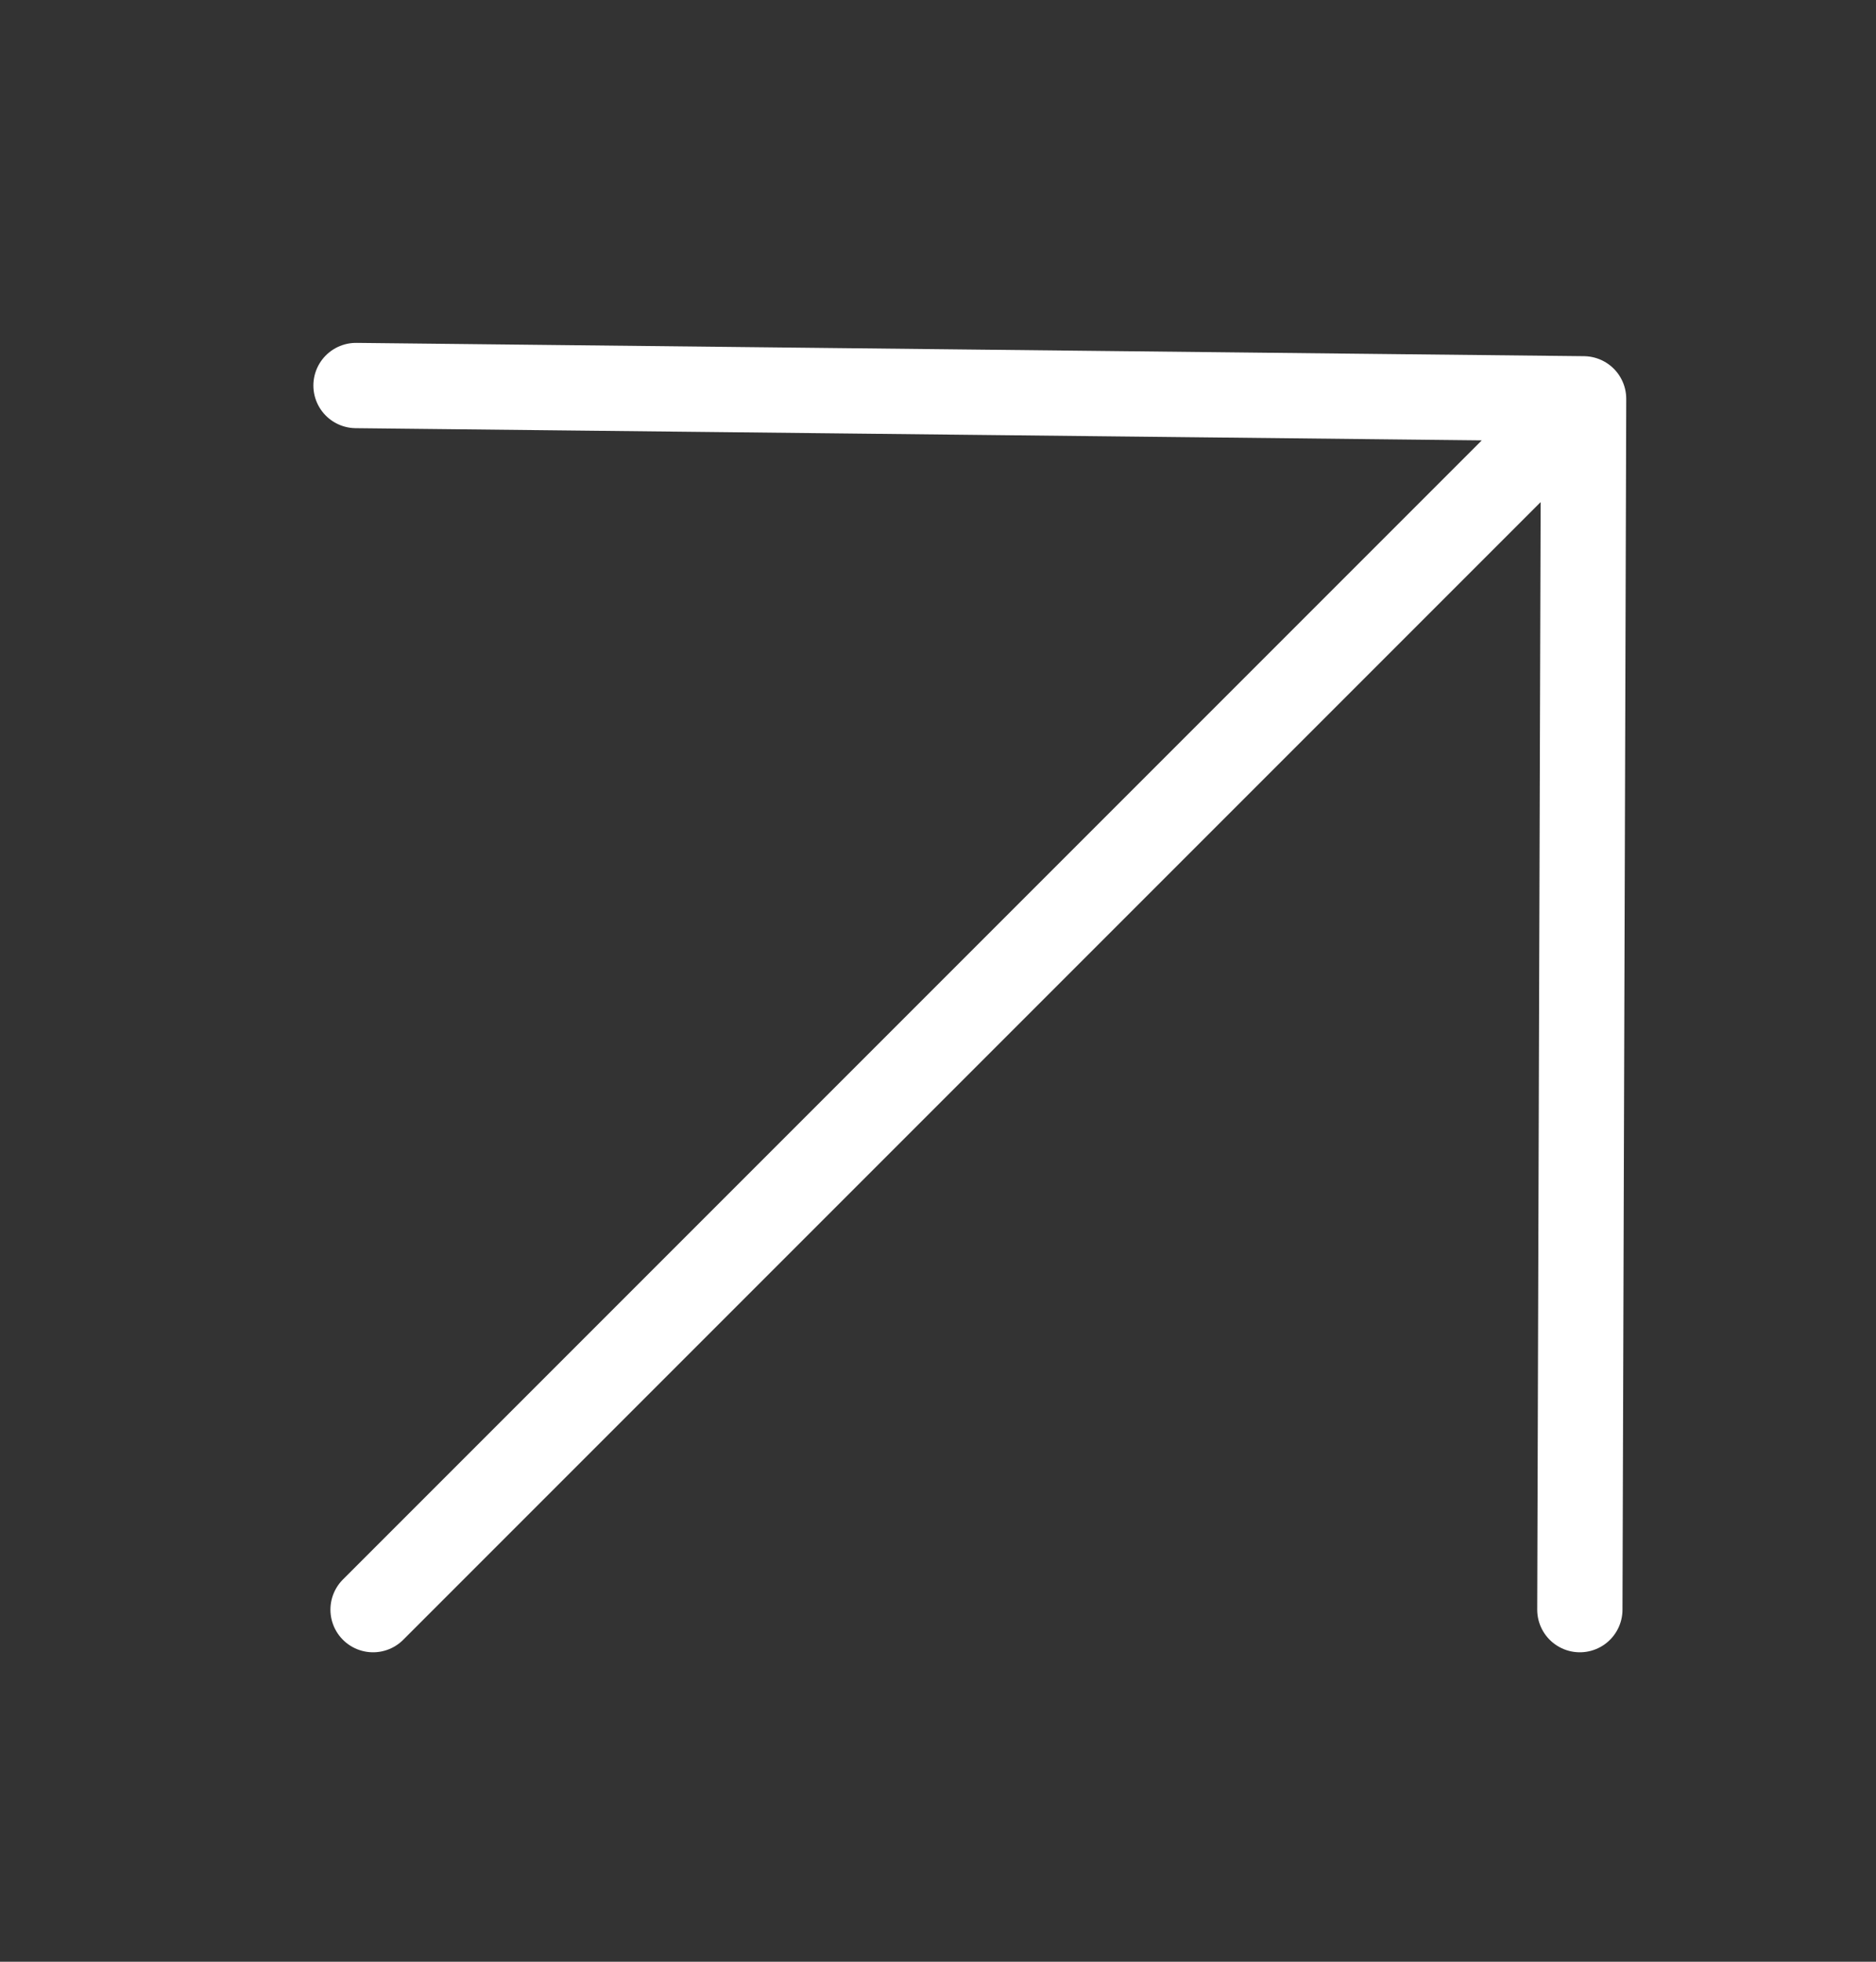
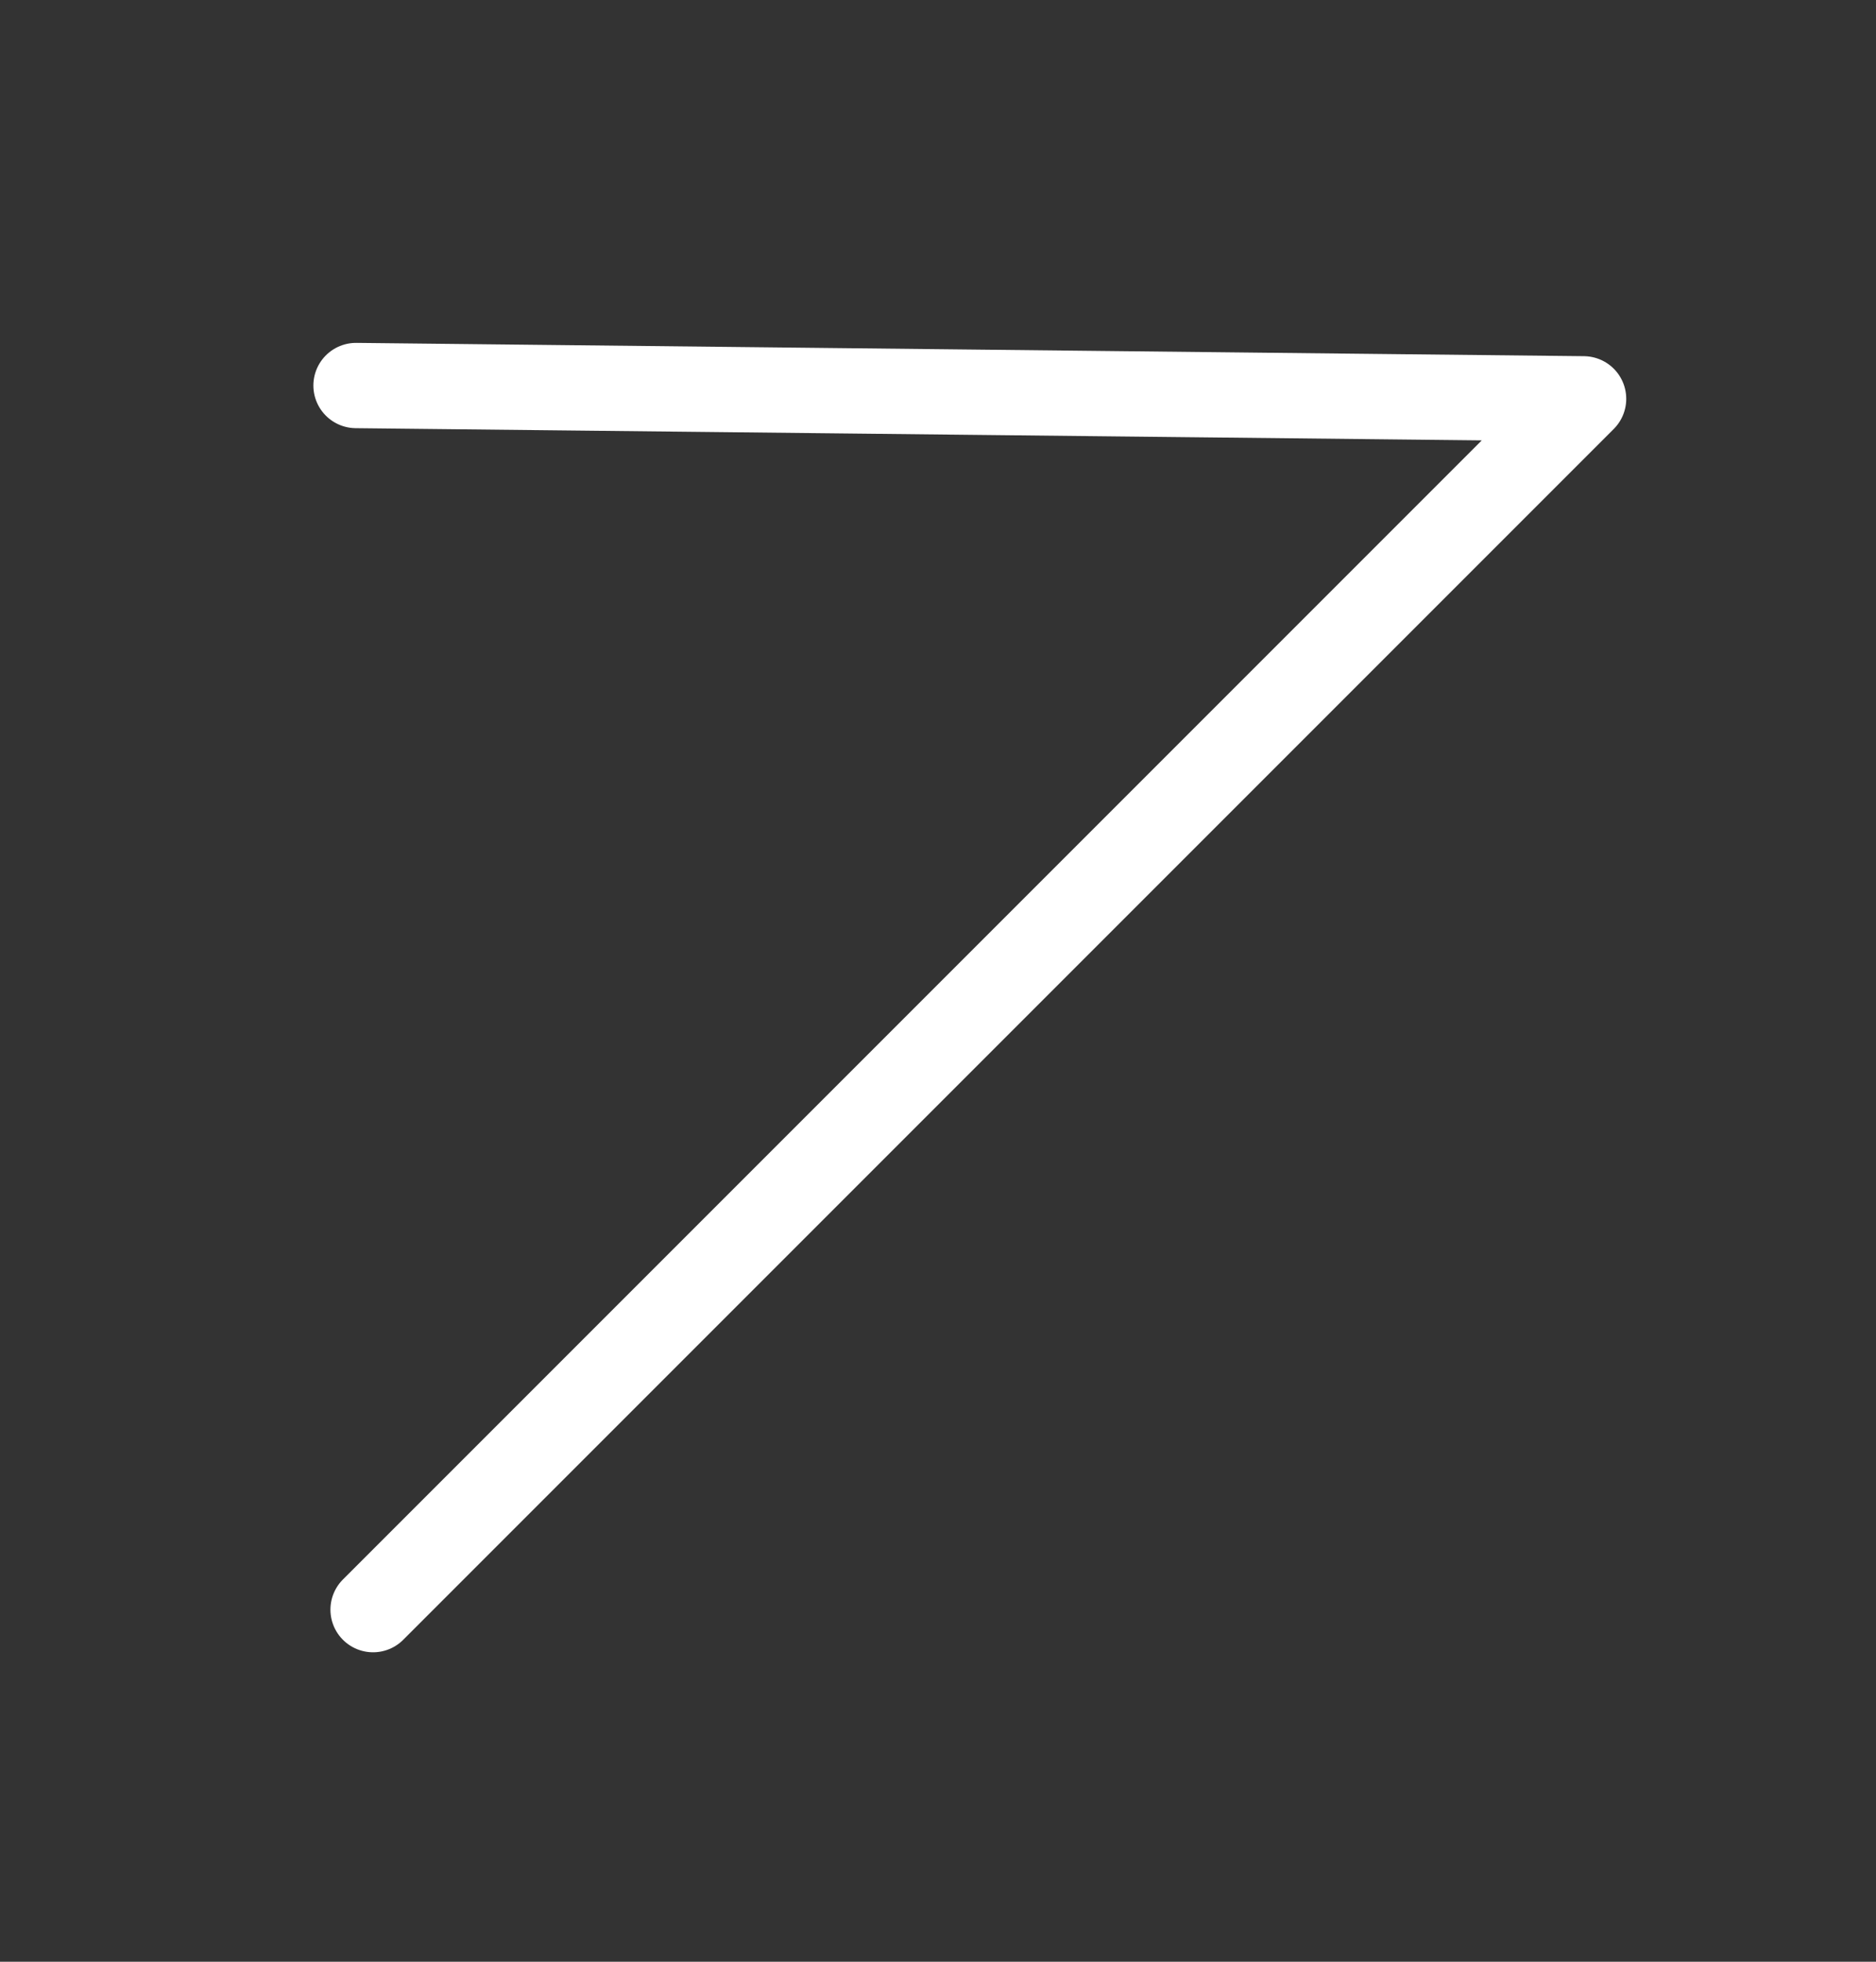
<svg xmlns="http://www.w3.org/2000/svg" width="22" height="23" viewBox="0 0 22 23" fill="none">
  <rect x="0" y="0" width="22" height="23" fill="#333333" stroke="none" />
-   <path d="M4.375 18.872L18.571 4.676M18.571 4.676L18.527 18.872M18.571 4.676L4.175 4.52" stroke="white" stroke-linecap="round" stroke-linejoin="round" />
+   <path d="M4.375 18.872L18.571 4.676M18.571 4.676M18.571 4.676L4.175 4.52" stroke="white" stroke-linecap="round" stroke-linejoin="round" />
</svg>